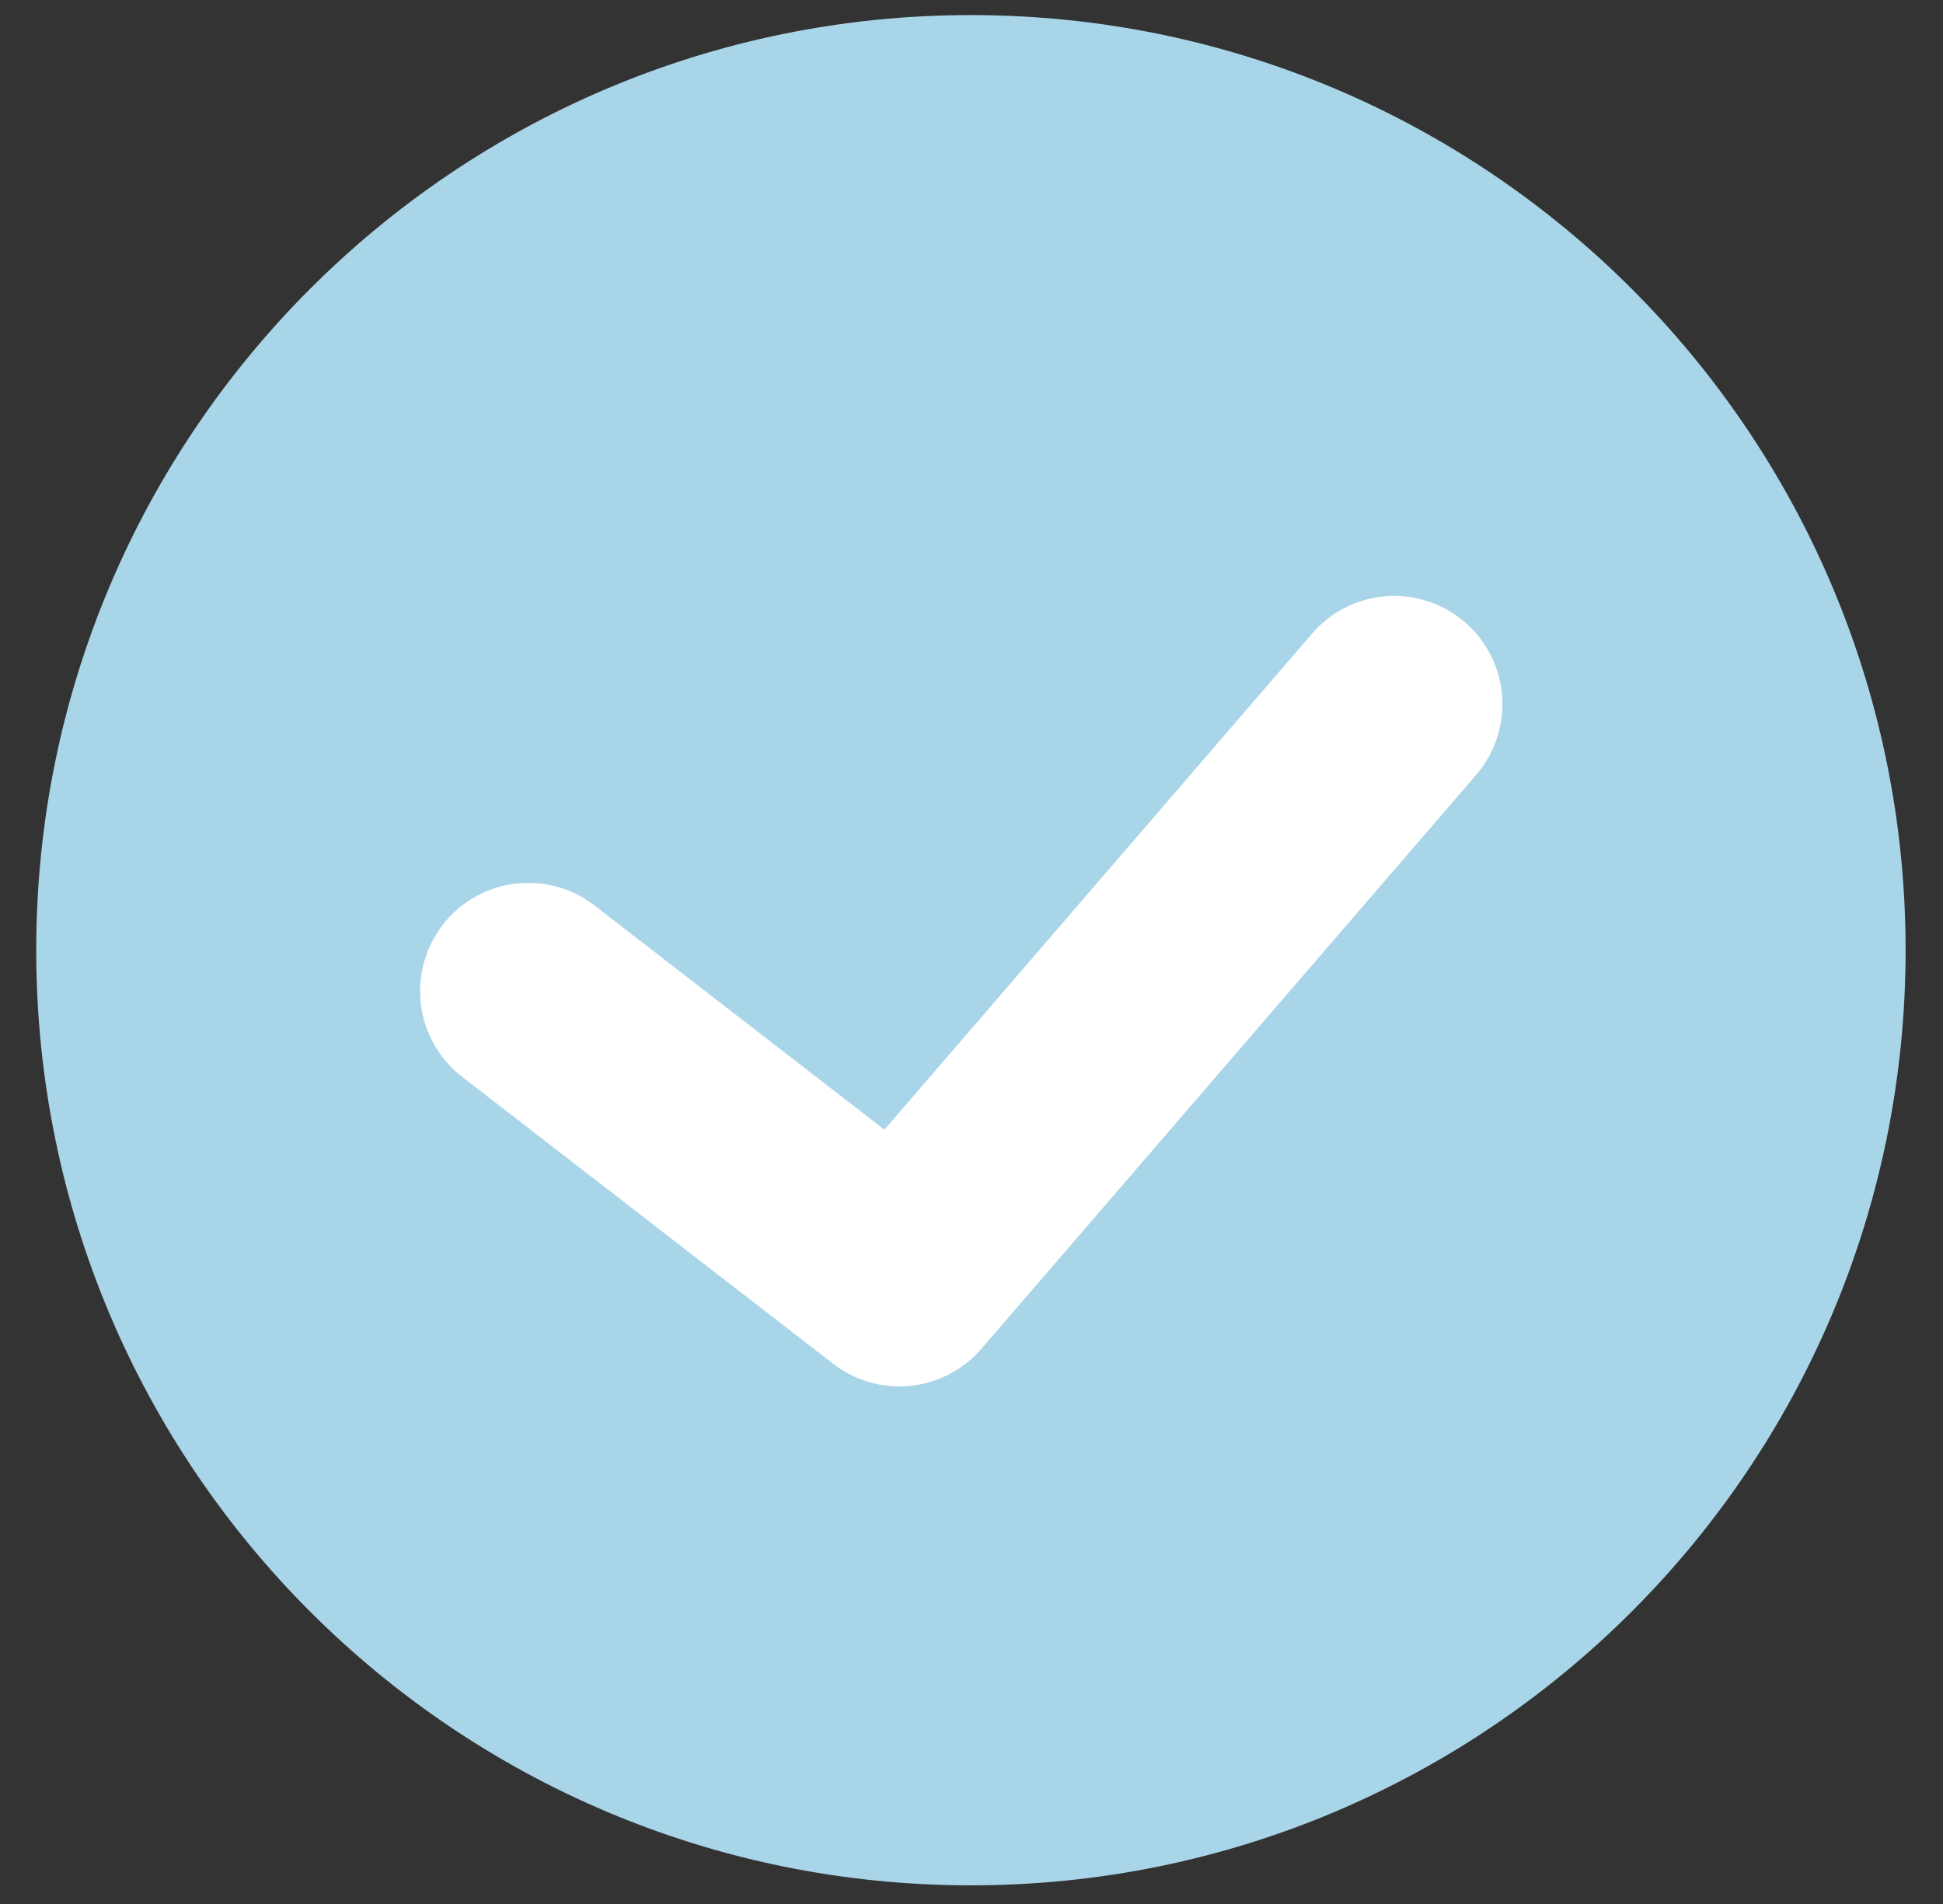
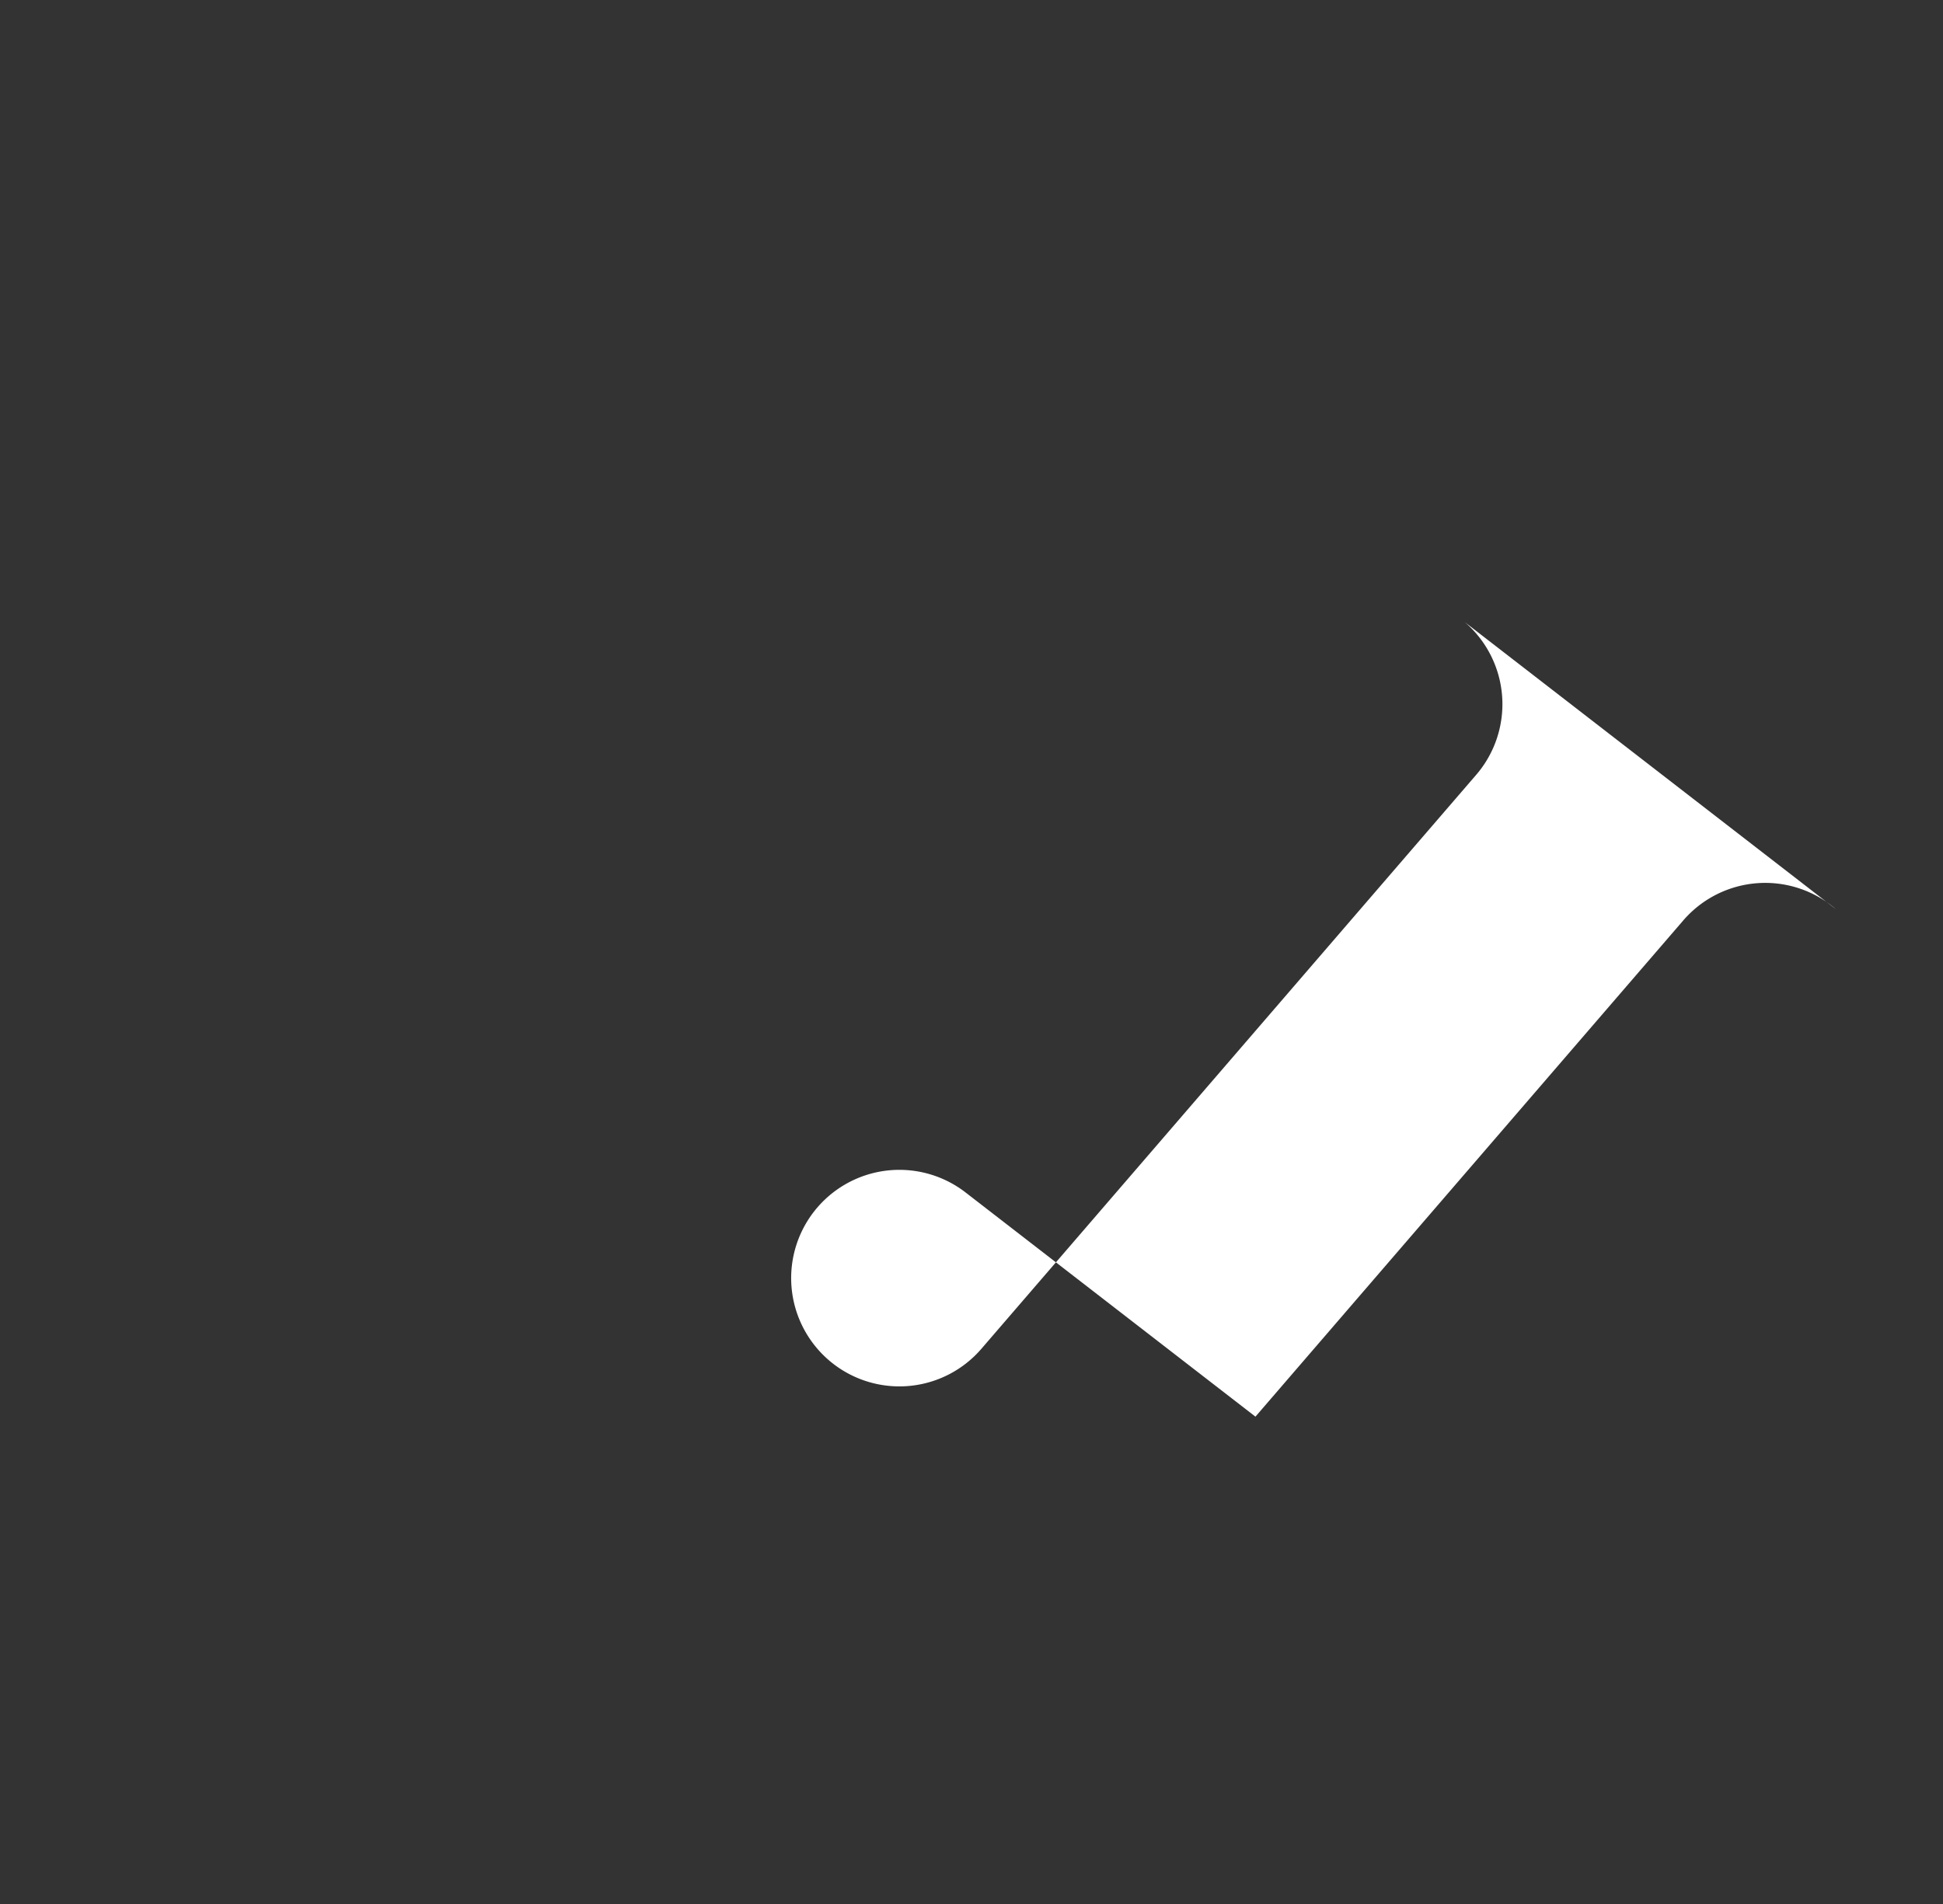
<svg xmlns="http://www.w3.org/2000/svg" width="50" height="49" fill="none">
  <rect width="100%" height="100%" fill="#333333" stroke="none" />
-   <path d="M49.038 24.454c0 13.292-10.769 24.066-24.053 24.066S.932 37.746.932 24.454C.932 11.163 11.7.388 24.985.388s24.053 10.775 24.053 24.066z" fill="#A9D5E9" />
-   <path fill-rule="evenodd" clip-rule="evenodd" d="M37.696 16.012a2.787 2.787 0 01.29 3.93l-12.732 14.77a2.784 2.784 0 01-3.813.385l-9.548-7.385a2.788 2.788 0 01-.5-3.909 2.784 2.784 0 013.906-.5l7.46 5.77 11.009-12.77a2.784 2.784 0 013.928-.29z" fill="#fff" />
+   <path fill-rule="evenodd" clip-rule="evenodd" d="M37.696 16.012a2.787 2.787 0 01.29 3.93l-12.732 14.77a2.784 2.784 0 01-3.813.385a2.788 2.788 0 01-.5-3.909 2.784 2.784 0 013.906-.5l7.46 5.77 11.009-12.77a2.784 2.784 0 013.928-.29z" fill="#fff" />
</svg>